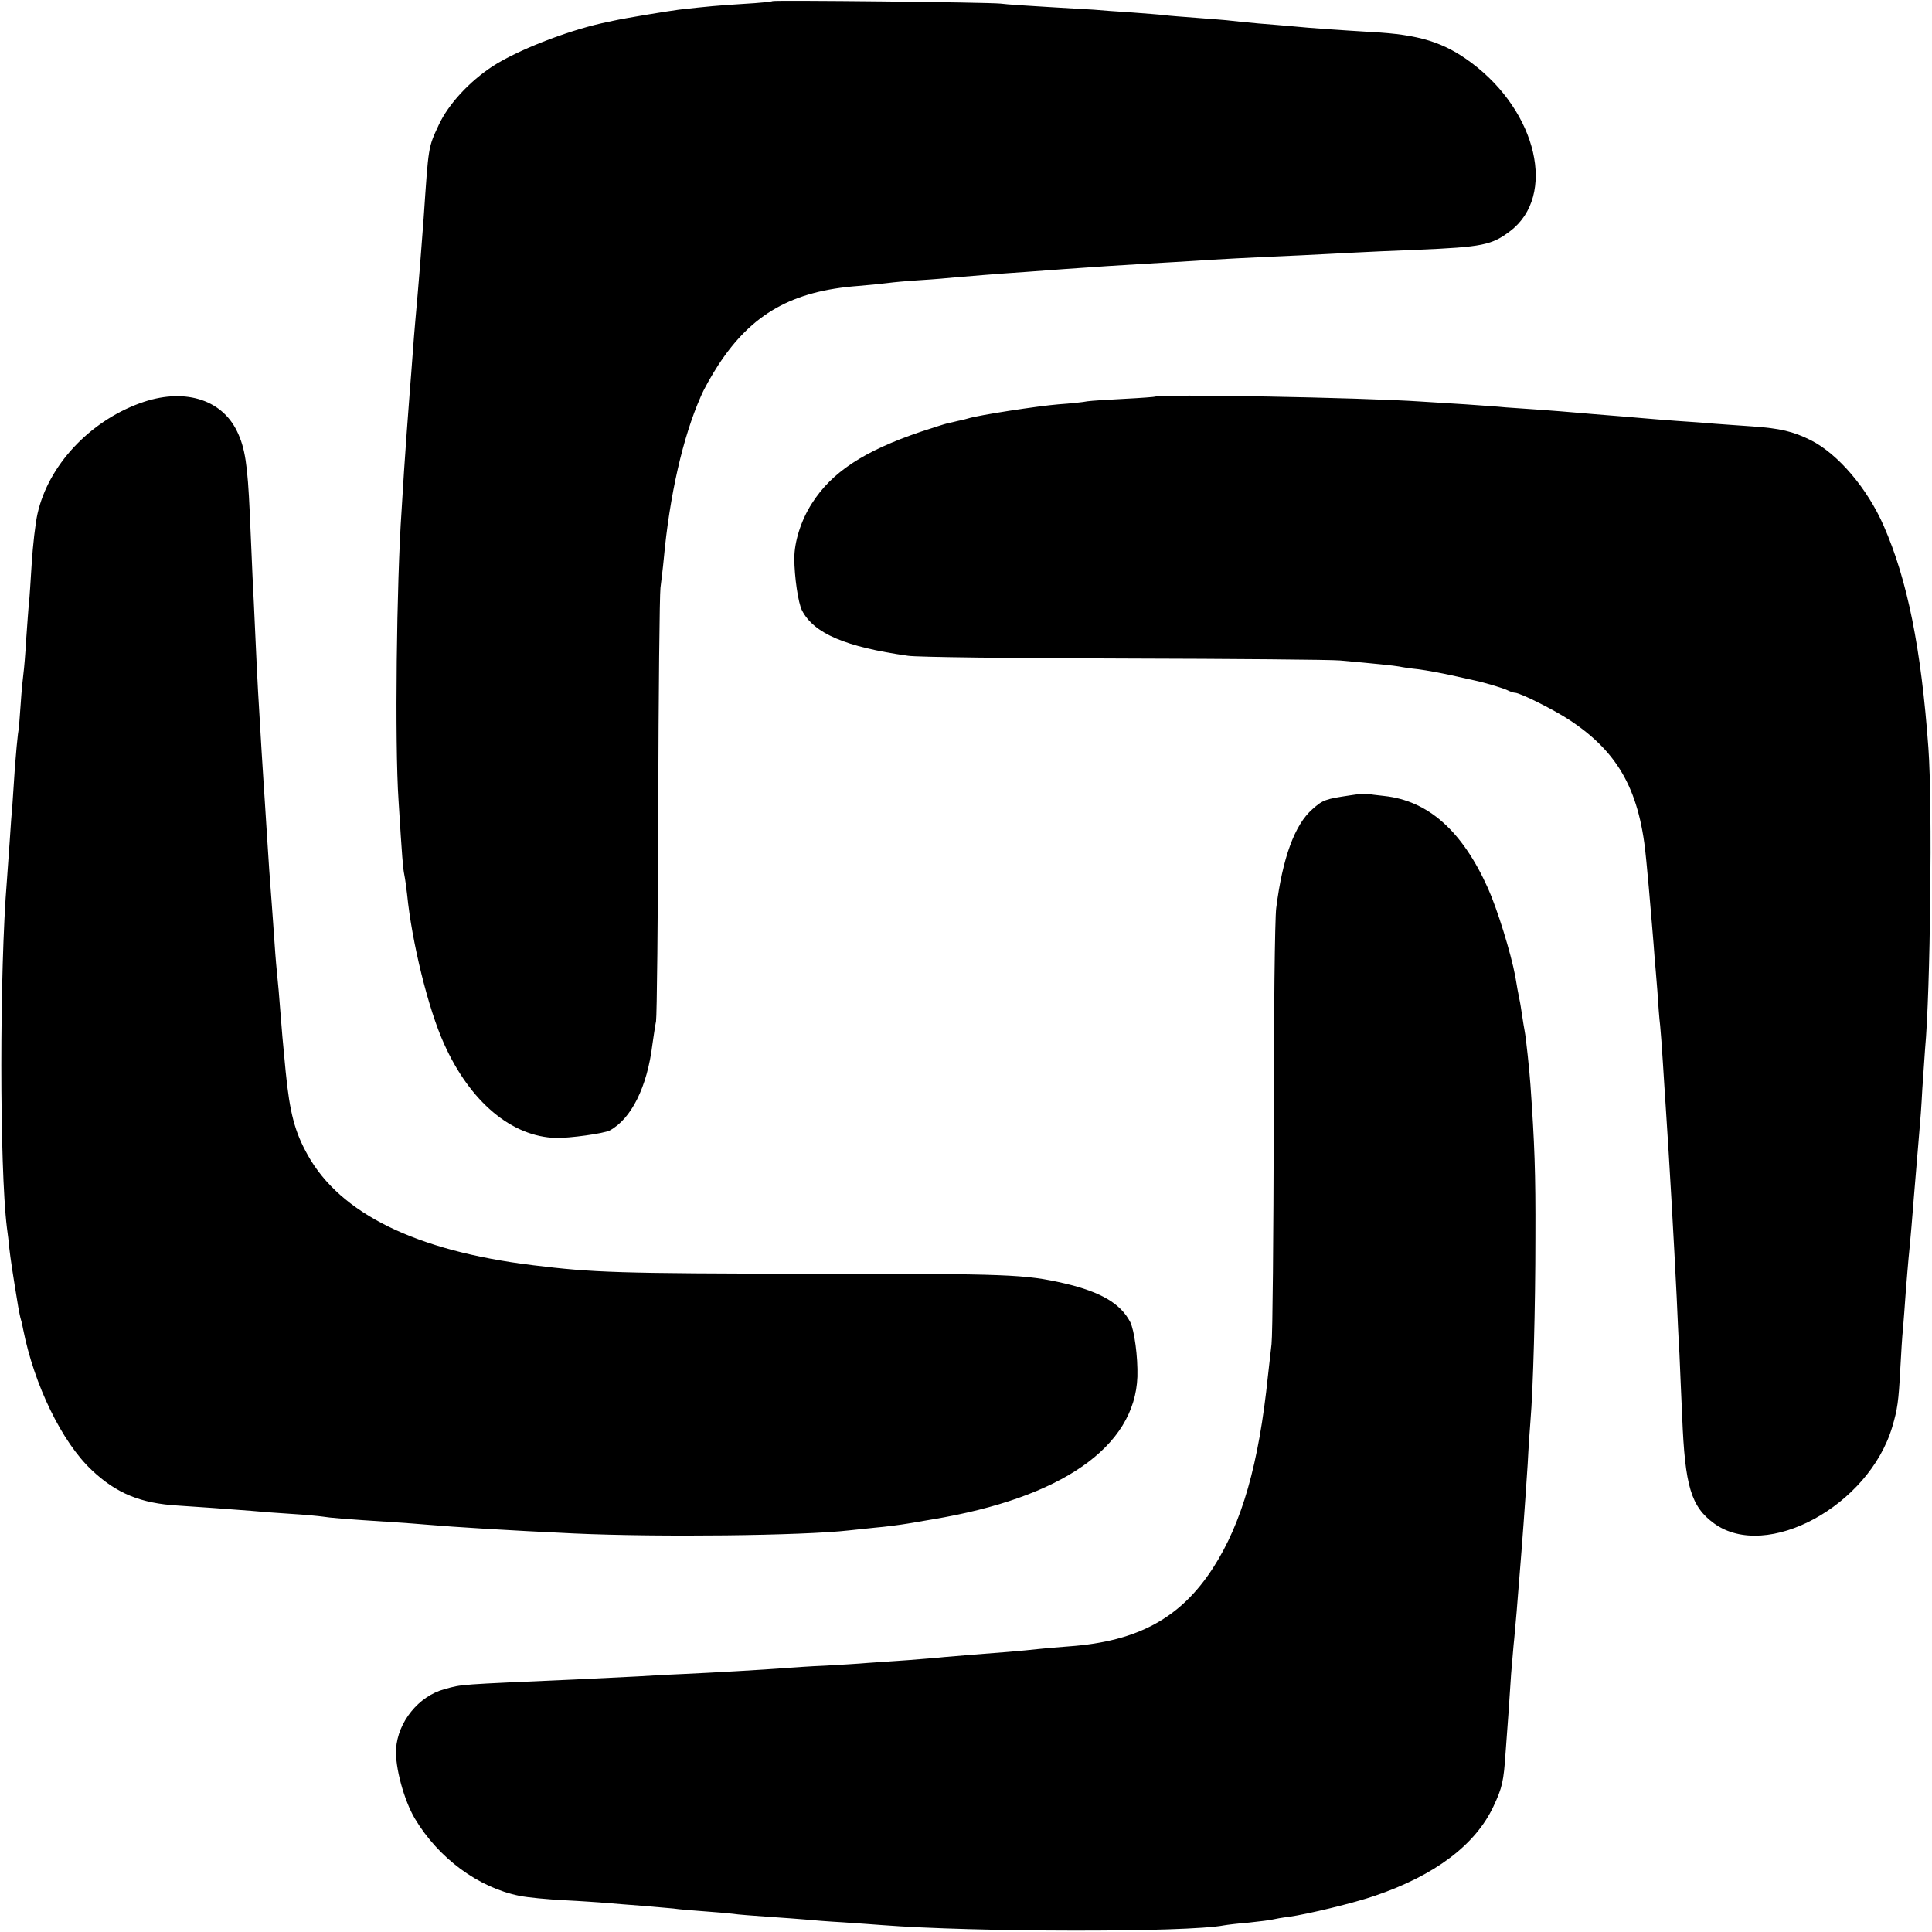
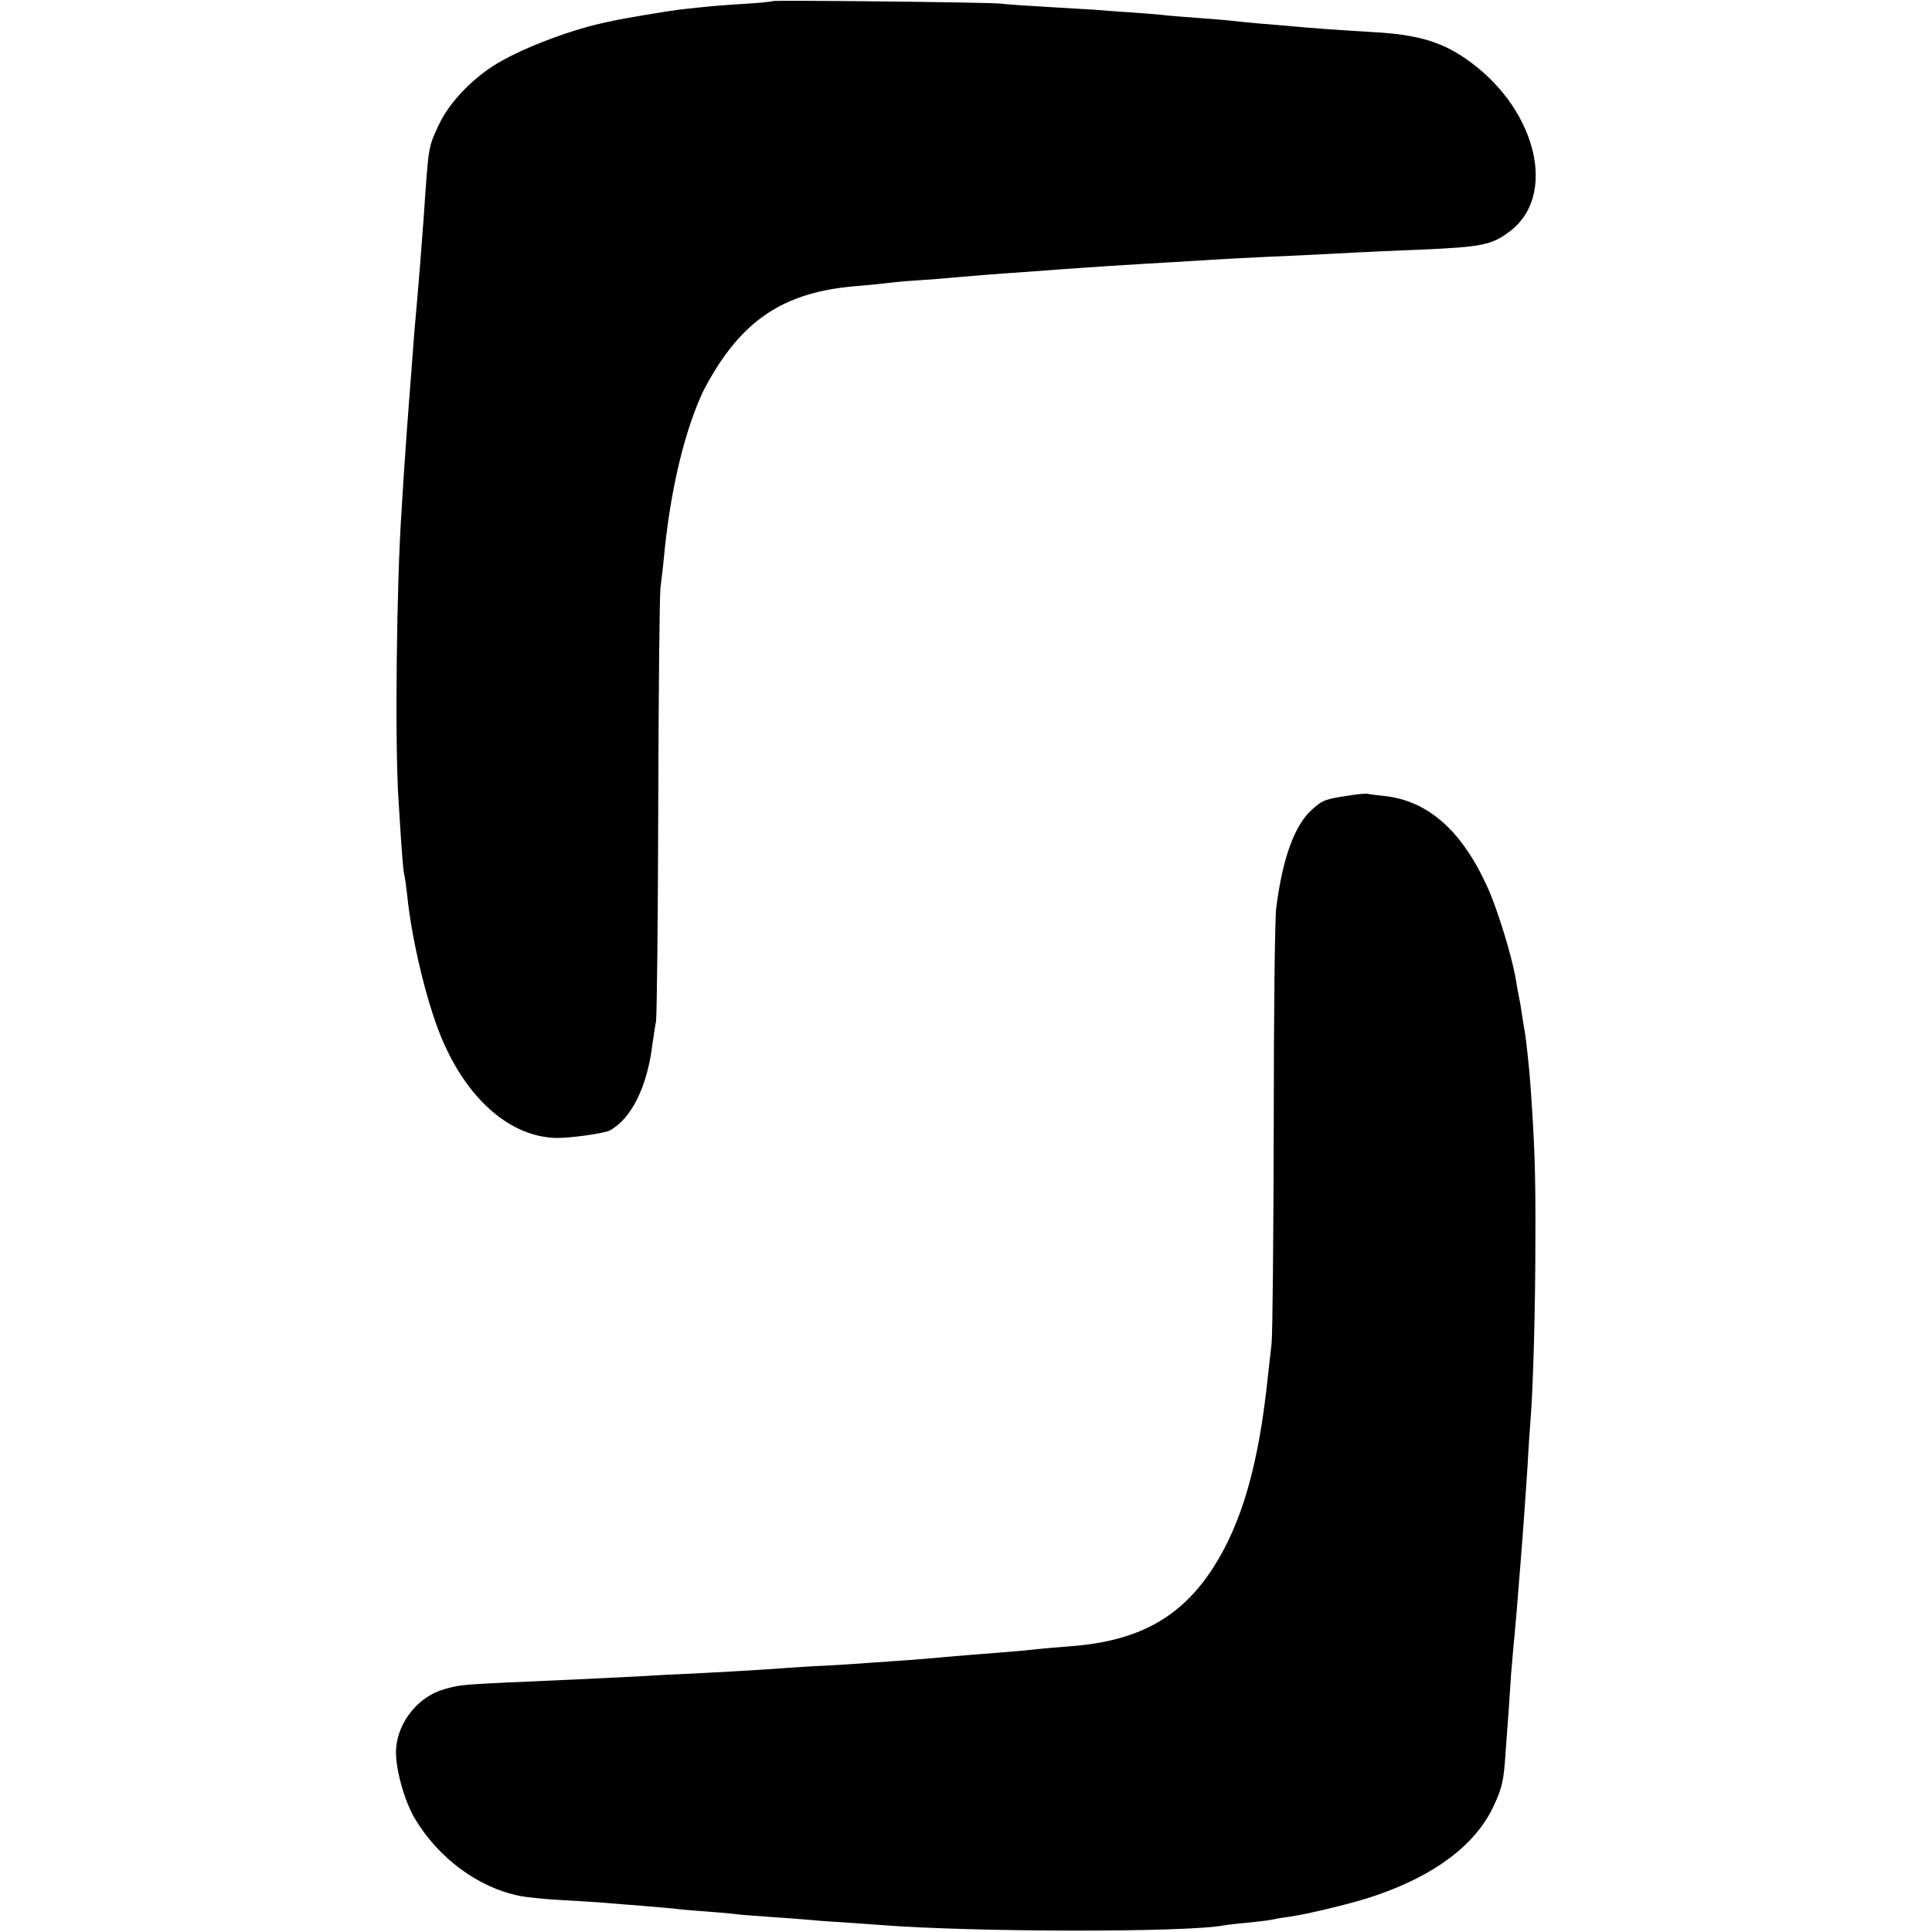
<svg xmlns="http://www.w3.org/2000/svg" version="1" width="933.333" height="933.333" viewBox="0 0 700 700">
  <path d="M279.9.4c-.2.2-4.9.7-10.4 1-9.5.6-12.9.9-23.5 2.1-4.6.6-19.7 3.1-23.7 4-1.3.3-3.2.7-4.2.9-13.3 3-30.8 9.9-39.6 15.6-8.5 5.6-16 13.7-19.5 21.2-3.9 8.4-3.7 7.4-5.5 33.8-.8 11-1.9 25-3 37-.3 3-.7 8.6-1 12.5-.3 3.8-.7 9.7-1 13-.9 11.4-1.4 19.1-2.1 29-.3 5.5-.8 12-.9 14.5-1.8 25.8-2.5 84.5-1.1 105 1.3 21.1 1.6 24.5 2.1 27 .3 1.4.7 4.5 1 7 1.7 17.3 7.7 41.7 13.4 54.2 9.4 21 24.5 33.7 40.6 34.1 4.9.1 17.2-1.6 19.4-2.7 7.8-4.2 13.6-15.7 15.5-31.3.4-2.6.9-6.4 1.3-8.3.3-1.9.7-37 .8-78 .1-41 .5-76.5.8-79 .3-2.5.9-7.2 1.2-10.5 2.1-22.9 6.9-44.1 13.4-58.8 1.1-2.7 4-7.8 6.4-11.5 12.1-18.5 26.7-26.8 50.7-28.6 4.7-.4 9.6-.9 11-1.1 1.4-.2 6.6-.7 11.5-1 5-.3 10.6-.8 12.5-1 3.5-.3 15.3-1.3 26-2 3-.2 9.1-.7 13.5-1 12.2-.9 19-1.3 30.5-2 5.8-.3 13.4-.8 17-1 7.1-.5 19.9-1.2 38.5-2 6.6-.3 15.4-.8 19.5-1 4.1-.2 14.3-.7 22.5-1 23.7-1 27-1.7 33.7-6.8 16.8-12.8 9.8-43.1-14-60.9-10-7.5-19-10.3-36.2-11.2-11.5-.7-22-1.4-29-2.1-2.5-.2-7.9-.7-12-1-4.1-.4-8.6-.8-10-1-1.4-.2-6.8-.6-12-1s-10.6-.8-12-1c-1.4-.2-6.8-.6-12-1-5.2-.3-11.4-.8-13.7-1-2.3-.1-10-.6-17-1s-14.6-.9-16.8-1.2C357.3.8 280.4 0 279.9.4z" />
-   <path d="M50.7 146.1c-18.4 6.7-33.2 22.6-37.1 40-.8 3.5-1.7 11.6-2.1 17.9-.4 6.3-.8 12.8-1 14.5-.2 1.6-.6 7.5-1 13-.3 5.5-.8 11.1-1 12.5-.2 1.4-.7 6.3-1 11-.3 4.7-.7 9.6-1 11-.2 1.4-.7 6.8-1.1 12-.3 5.2-.8 11.3-.9 13.5-.2 2.2-.7 8.3-1 13.5-.4 5.2-.8 11.5-1 14-2.7 32.9-2.7 103.7 0 125.8.3 2 .7 5.5.9 7.7.4 3.5 1.1 8.3 3.2 21 .3 1.6.7 3.8 1 4.7.3.9.6 2.5.8 3.5 4 20.1 14 40.8 24.9 51 8.9 8.4 17.7 12 31.2 12.8 7.9.5 17.5 1.2 26.5 1.9 3 .3 9.6.8 14.5 1.1 5 .3 10.1.8 11.5 1 2.4.4 7.9.9 25.5 2 4.4.3 9.8.7 12 .9 10.4.9 29.9 2.1 53.5 3.2 30.7 1.4 82.8.8 99.5-1.1 1.7-.2 5.9-.6 9.5-1 3.6-.3 9-1 12-1.5s7-1.2 8.8-1.5c46.9-7.8 73.4-26.3 74.3-51.7.2-7.2-1.1-16.8-2.6-19.8-3.5-6.7-10.6-10.9-23.8-14-14.4-3.3-19.9-3.5-91.2-3.5-71.2-.1-79.4-.4-101.5-3.1-42.3-5.2-69.7-18.7-81.5-39.9-4.7-8.4-6.5-15.2-8-30.3-1.1-11.2-1.4-15-2-22.7-.3-4.4-.8-9.6-1-11.5-.2-1.9-.7-7.3-1-12-.3-4.7-.8-11-1-14-.6-7.4-1.3-17.5-2-29-.3-5.2-.8-12.2-1-15.5-.4-5.5-.8-12.9-2-33-.2-3.9-.7-13.1-1-20.5-.3-7.4-.8-16.9-1-21-.2-4.1-.6-14.5-1-23-.8-17.7-1.7-23.7-4.6-29.7-5.7-11.9-19.7-15.9-35.2-10.2zM418.6 143.7c-.1.1-5.1.5-11.1.8-6.1.3-12.1.7-13.5.9-1.4.3-6.1.8-10.5 1.1-7.4.6-28.9 3.9-32.7 5.1-.9.3-2.6.7-3.7.9-1.2.3-2.9.7-3.9.9-.9.2-5.2 1.6-9.5 3-20.7 7-32.4 14.7-39.6 26.1-3.9 6.1-6.3 13.8-6.3 19.8 0 6.6 1.4 16.3 2.8 18.9 4.3 8.3 15.7 13.2 38.4 16.4 3 .5 38.1.9 78 1 39.9.1 75.2.4 78.5.7 12.3 1.1 20 1.9 21.5 2.2.8.2 4 .7 7 1 3 .4 8.4 1.4 12 2.2l8.1 1.8c3.8.8 10.5 2.8 12.1 3.6 1 .5 2.2.9 2.7.9 1.9 0 14.6 6.4 20.1 10.1 17.7 11.8 25.3 25.8 27.5 50.9.8 8.3.9 9.5 2 22.5.4 4.9.9 10.6 1 12.5.2 1.9.6 7.3 1 12 .3 4.7.7 10.3 1 12.5.2 2.2.7 8.3 1 13.5.3 5.2.8 12.2 1 15.5 1.4 20.9 3 49.2 4 69.5.3 6.9.7 16.1 1 20.5.2 4.4.6 14.7 1 23 1 25 3.2 32.4 11.6 38.5 19 13.7 56-6.4 64.5-35 1.9-6.4 2.3-9.3 2.9-20.7.3-5.6.7-12.4 1-15 .2-2.6.7-8.6 1-13.3.4-4.7.8-10.1 1-12 .5-4.7 1.7-18.6 2-23 .3-3.8 1.5-18.3 2-24 .2-1.9.7-8.5 1-14.5.4-6.1.9-12.6 1-14.5 1.9-20.3 2.7-88.7 1.2-109-2.6-36-7.6-60.9-16.2-80.5-5.9-13.5-16.5-26-26.4-31-6.4-3.2-11.2-4.3-21.1-5-4.7-.3-11-.8-14-1-3-.3-9.1-.7-13.5-1-4.4-.3-10-.8-12.5-1-2.5-.2-7.9-.7-12-1-4.1-.3-9.5-.8-12-1-2.5-.2-8.1-.7-12.5-1-4.4-.3-10.2-.7-13-.9-2.7-.3-9.3-.7-14.5-1.1-5.2-.3-12.4-.8-16-1-21.9-1.5-95.3-2.8-96.4-1.8z" />
-   <path d="M489 288.2c-8.7 1.3-9.7 1.6-13.5 5-6.4 5.6-10.8 17.6-13.1 35.8-.5 3.6-.9 39.1-.9 79-.1 39.9-.4 75.4-.8 79-.4 3.6-1 8.7-1.3 11.5-3.3 32-9.4 53.3-19.9 69.6-11.7 18.1-27.2 26.6-52 28.4-4.4.3-9.6.8-11.5 1-1.9.2-6.6.7-10.5 1-9.1.7-17.9 1.4-23.5 1.9-2.5.3-8.3.7-13 1.1-4.7.3-11.2.8-14.5 1-3.3.3-10.3.7-15.5 1-5.3.2-12 .7-15 .9-5.9.5-27 1.7-36 2.1-3 .1-10.7.5-17 .9-6.3.3-16.4.8-22.5 1.1-42.8 1.9-40.9 1.7-47.4 3.5-9.4 2.5-17 11.9-17.6 21.7-.4 6.6 2.9 18.6 6.8 25.2 8.6 14.4 23 25 37.9 28 2.9.6 10.3 1.3 16.3 1.6 6.1.3 13 .8 15.5 1 2.5.2 8.1.7 12.5 1 4.4.4 9.6.8 11.5 1 1.9.3 6.9.7 11 1 4.1.3 8.9.7 10.5.9 1.7.3 7.5.7 13 1.1 5.5.4 11.6.8 13.5 1 1.9.2 8 .7 13.5 1 5.5.4 11.8.8 14 1 33.6 2.6 110.5 2.7 124 .1 1.1-.2 5.2-.7 9-1 3.9-.4 7.7-.9 8.5-1.1.8-.2 3.5-.7 6-1 6.6-.9 23.6-5 31.1-7.6 21.8-7.4 36.5-18.5 43-32.4 3.2-6.8 3.7-9.1 4.4-19.5l1.1-15c.3-4.1.7-10.2.9-13.5.3-3.3.7-8 .9-10.5.3-2.5.7-7.9 1.1-12 .3-4.1.8-9.8 1-12.5 1-12.1 2-25.7 3-41 .3-6.1.8-13 1-15.5 1-11.9 1.8-41.2 1.8-66.5.1-24-.3-34.1-1.8-55.5-.3-4.6-1.6-17-2.1-19.5-.2-1-.6-3.5-.9-5.5-.3-2-.7-4.7-1-6-.3-1.4-1-5.1-1.5-8.3-1.6-8.5-6.5-24.3-9.9-31.9-9.3-20.7-21.6-31.7-37.6-33.4-2.7-.3-5.4-.6-6-.8-.5-.1-3.5.1-6.5.6z" />
+   <path d="M489 288.2c-8.7 1.3-9.7 1.6-13.5 5-6.4 5.6-10.8 17.6-13.1 35.8-.5 3.6-.9 39.1-.9 79-.1 39.9-.4 75.4-.8 79-.4 3.6-1 8.7-1.3 11.5-3.3 32-9.4 53.3-19.9 69.6-11.7 18.1-27.2 26.6-52 28.4-4.4.3-9.6.8-11.5 1-1.9.2-6.6.7-10.5 1-9.1.7-17.9 1.4-23.5 1.9-2.5.3-8.3.7-13 1.1-4.7.3-11.2.8-14.5 1-3.3.3-10.3.7-15.5 1-5.3.2-12 .7-15 .9-5.9.5-27 1.7-36 2.1-3 .1-10.7.5-17 .9-6.3.3-16.4.8-22.5 1.1-42.8 1.9-40.9 1.7-47.4 3.5-9.4 2.5-17 11.9-17.6 21.7-.4 6.6 2.9 18.6 6.8 25.2 8.6 14.4 23 25 37.9 28 2.9.6 10.3 1.3 16.3 1.6 6.1.3 13 .8 15.5 1 2.5.2 8.1.7 12.5 1 4.4.4 9.6.8 11.5 1 1.9.3 6.9.7 11 1 4.1.3 8.9.7 10.5.9 1.7.3 7.5.7 13 1.1 5.5.4 11.6.8 13.5 1 1.9.2 8 .7 13.5 1 5.5.4 11.8.8 14 1 33.6 2.6 110.5 2.7 124 .1 1.1-.2 5.2-.7 9-1 3.9-.4 7.7-.9 8.5-1.1.8-.2 3.5-.7 6-1 6.6-.9 23.6-5 31.1-7.6 21.8-7.4 36.5-18.5 43-32.4 3.2-6.8 3.7-9.1 4.4-19.5l1.1-15c.3-4.1.7-10.2.9-13.5.3-3.3.7-8 .9-10.5.3-2.5.7-7.9 1.1-12 .3-4.1.8-9.8 1-12.5 1-12.1 2-25.7 3-41 .3-6.1.8-13 1-15.5 1-11.9 1.8-41.2 1.8-66.5.1-24-.3-34.1-1.8-55.5-.3-4.6-1.6-17-2.1-19.5-.2-1-.6-3.5-.9-5.5-.3-2-.7-4.7-1-6-.3-1.4-1-5.1-1.5-8.3-1.6-8.5-6.5-24.3-9.9-31.9-9.3-20.7-21.6-31.7-37.6-33.4-2.7-.3-5.4-.6-6-.8-.5-.1-3.5.1-6.5.6" />
</svg>